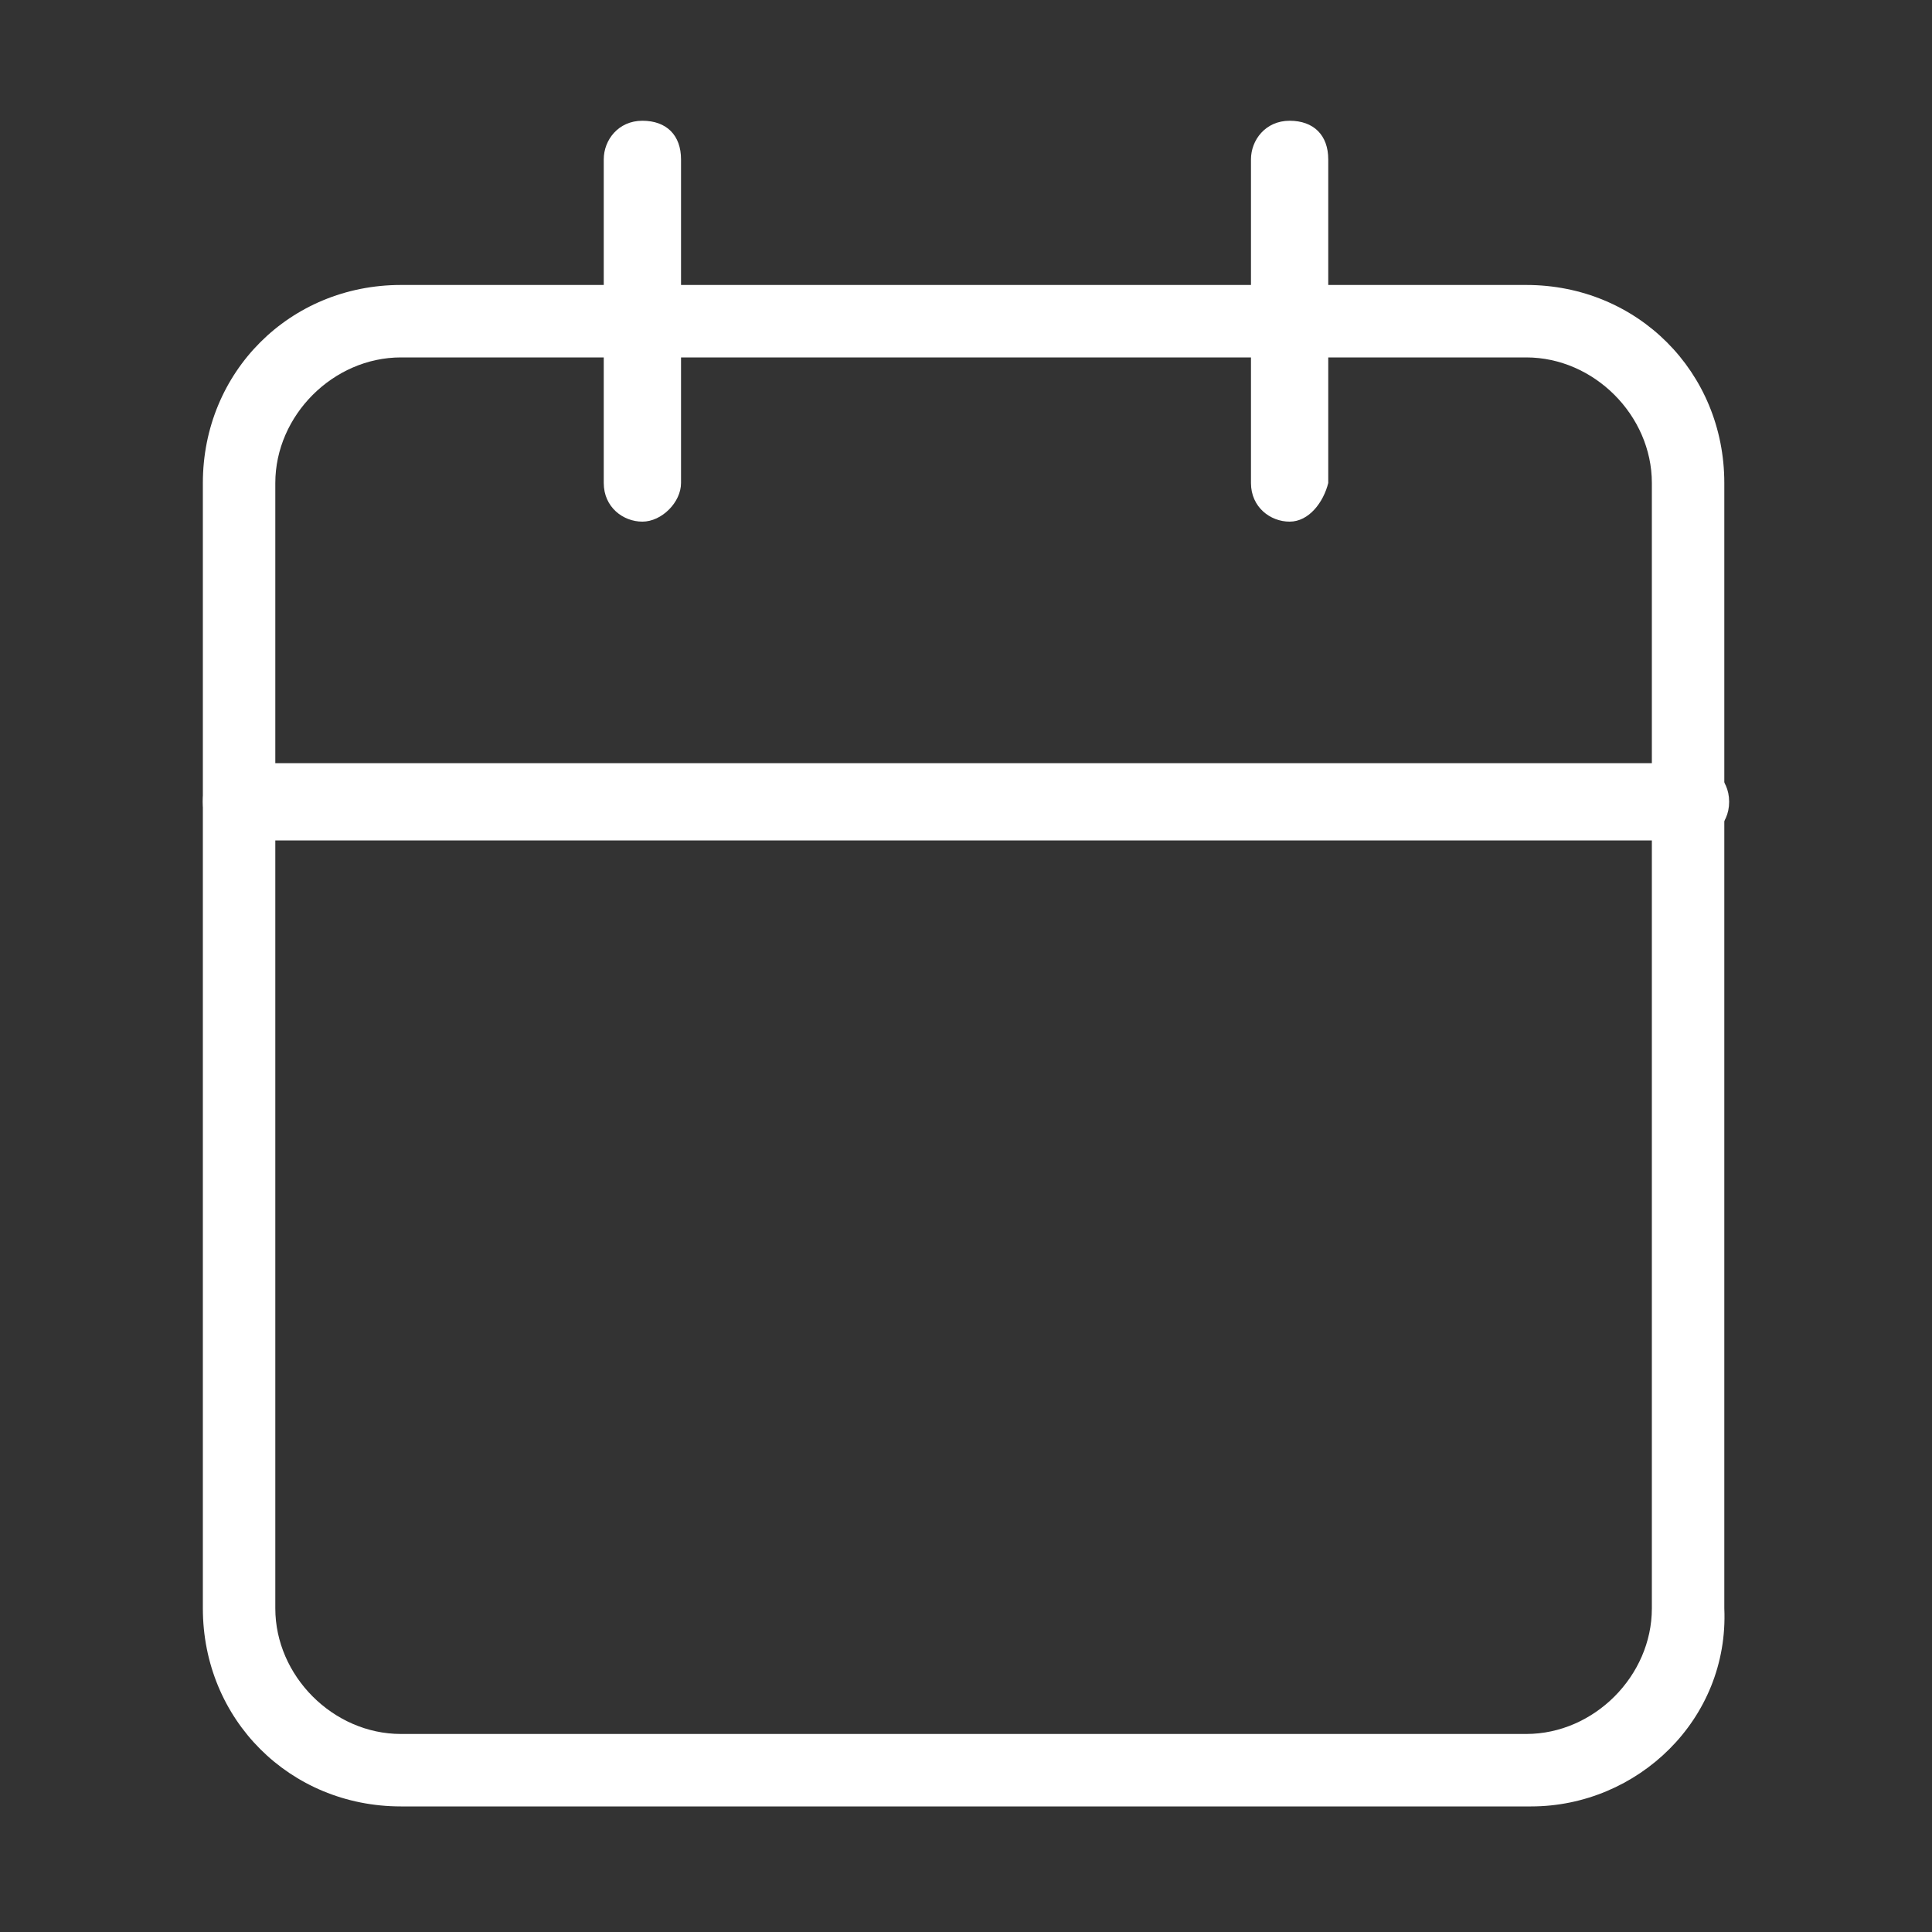
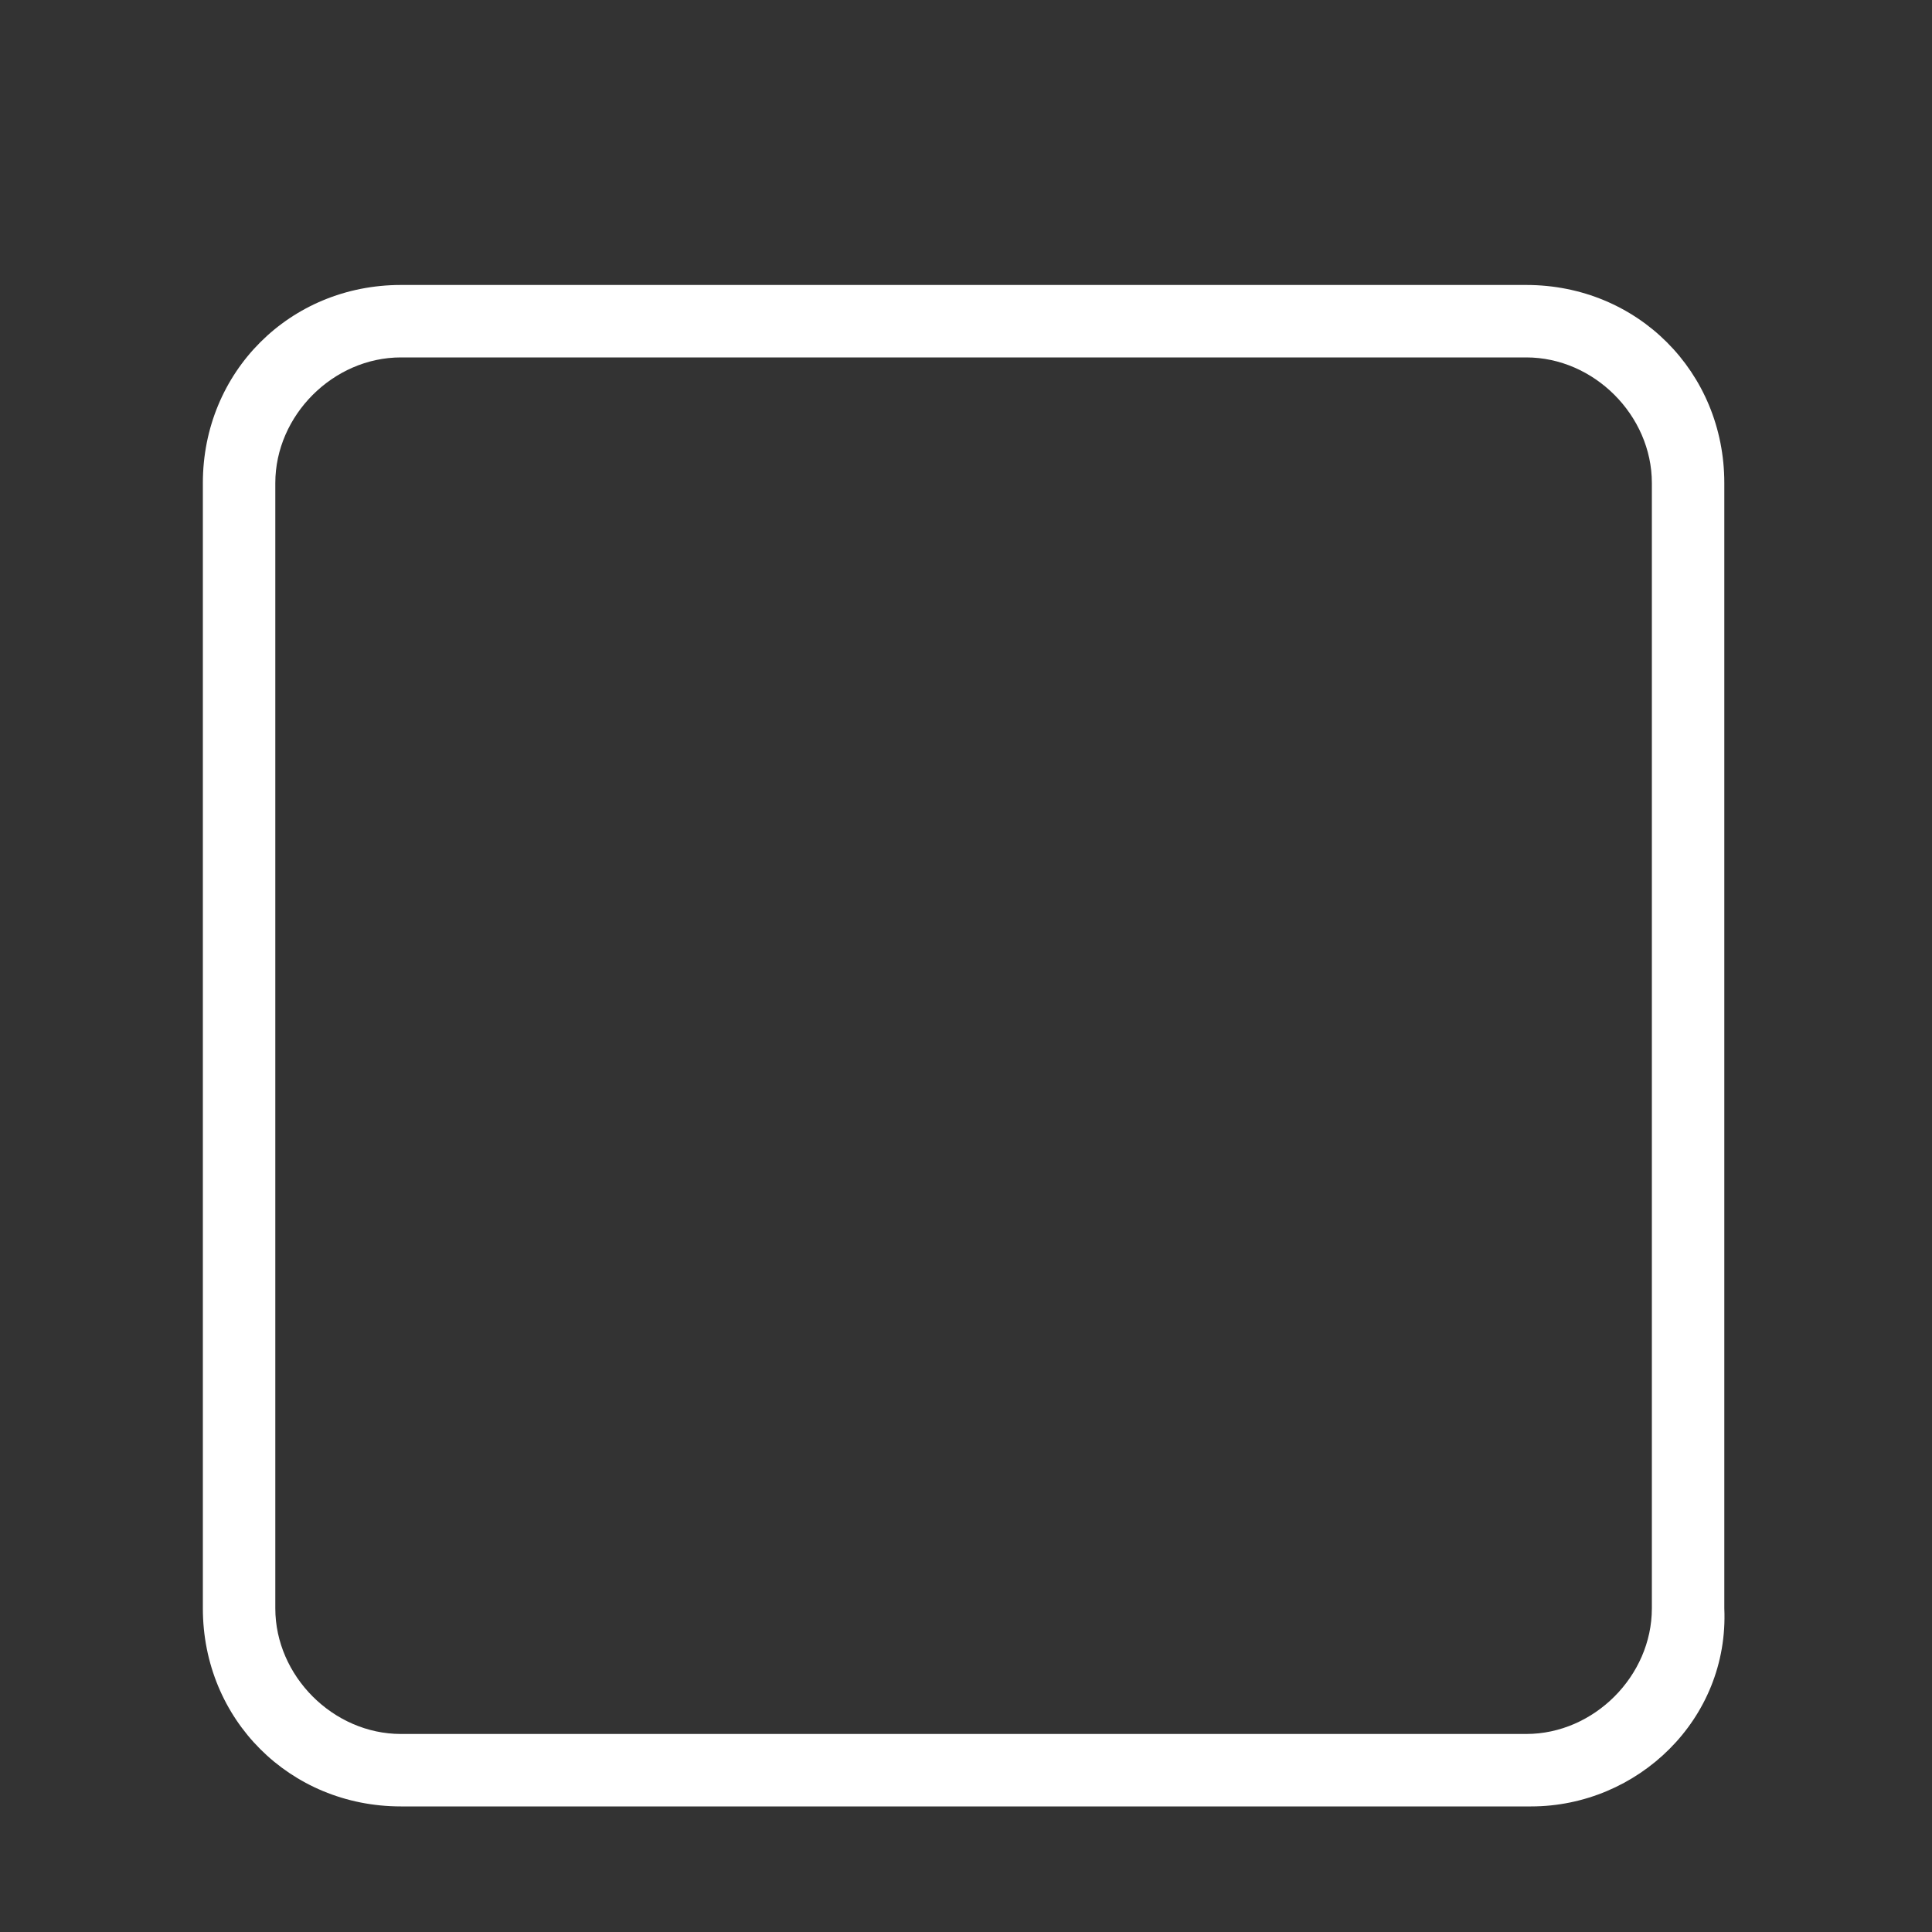
<svg xmlns="http://www.w3.org/2000/svg" version="1.1" id="Layer_1" x="0px" y="0px" viewBox="0 0 40 40" style="enable-background:new 0 0 40 40;" xml:space="preserve">
  <rect x="0" y="0" width="40" height="40" fill="#333333" stroke="none" />
  <style type="text/css"> .st0{fill:#FFFFFF;} </style>
  <path class="st0" d="M31.7,37.4H8.3c-2.3,0-4.1-1.8-4.1-4.1V10c0-2.3,1.8-4.1,4.1-4.1h23.3c2.3,0,4.1,1.8,4.1,4.1v23.3 C35.8,35.6,33.9,37.4,31.7,37.4z M8.3,7.4c-1.4,0-2.6,1.2-2.6,2.6v23.3c0,1.4,1.2,2.6,2.6,2.6h23.3c1.4,0,2.6-1.2,2.6-2.6V10 c0-1.4-1.2-2.6-2.6-2.6H8.3z" />
-   <path class="st0" d="M26.7,10.8c-0.4,0-0.8-0.3-0.8-0.8V3.3c0-0.4,0.3-0.8,0.8-0.8s0.8,0.3,0.8,0.8V10 C27.4,10.4,27.1,10.8,26.7,10.8z" />
-   <path class="st0" d="M13.3,10.8c-0.4,0-0.8-0.3-0.8-0.8V3.3c0-0.4,0.3-0.8,0.8-0.8s0.8,0.3,0.8,0.8V10 C14.1,10.4,13.7,10.8,13.3,10.8z" />
-   <path class="st0" d="M35,17.4H5c-0.4,0-0.8-0.3-0.8-0.8s0.3-0.8,0.8-0.8h30c0.4,0,0.8,0.3,0.8,0.8S35.4,17.4,35,17.4z" />
</svg>